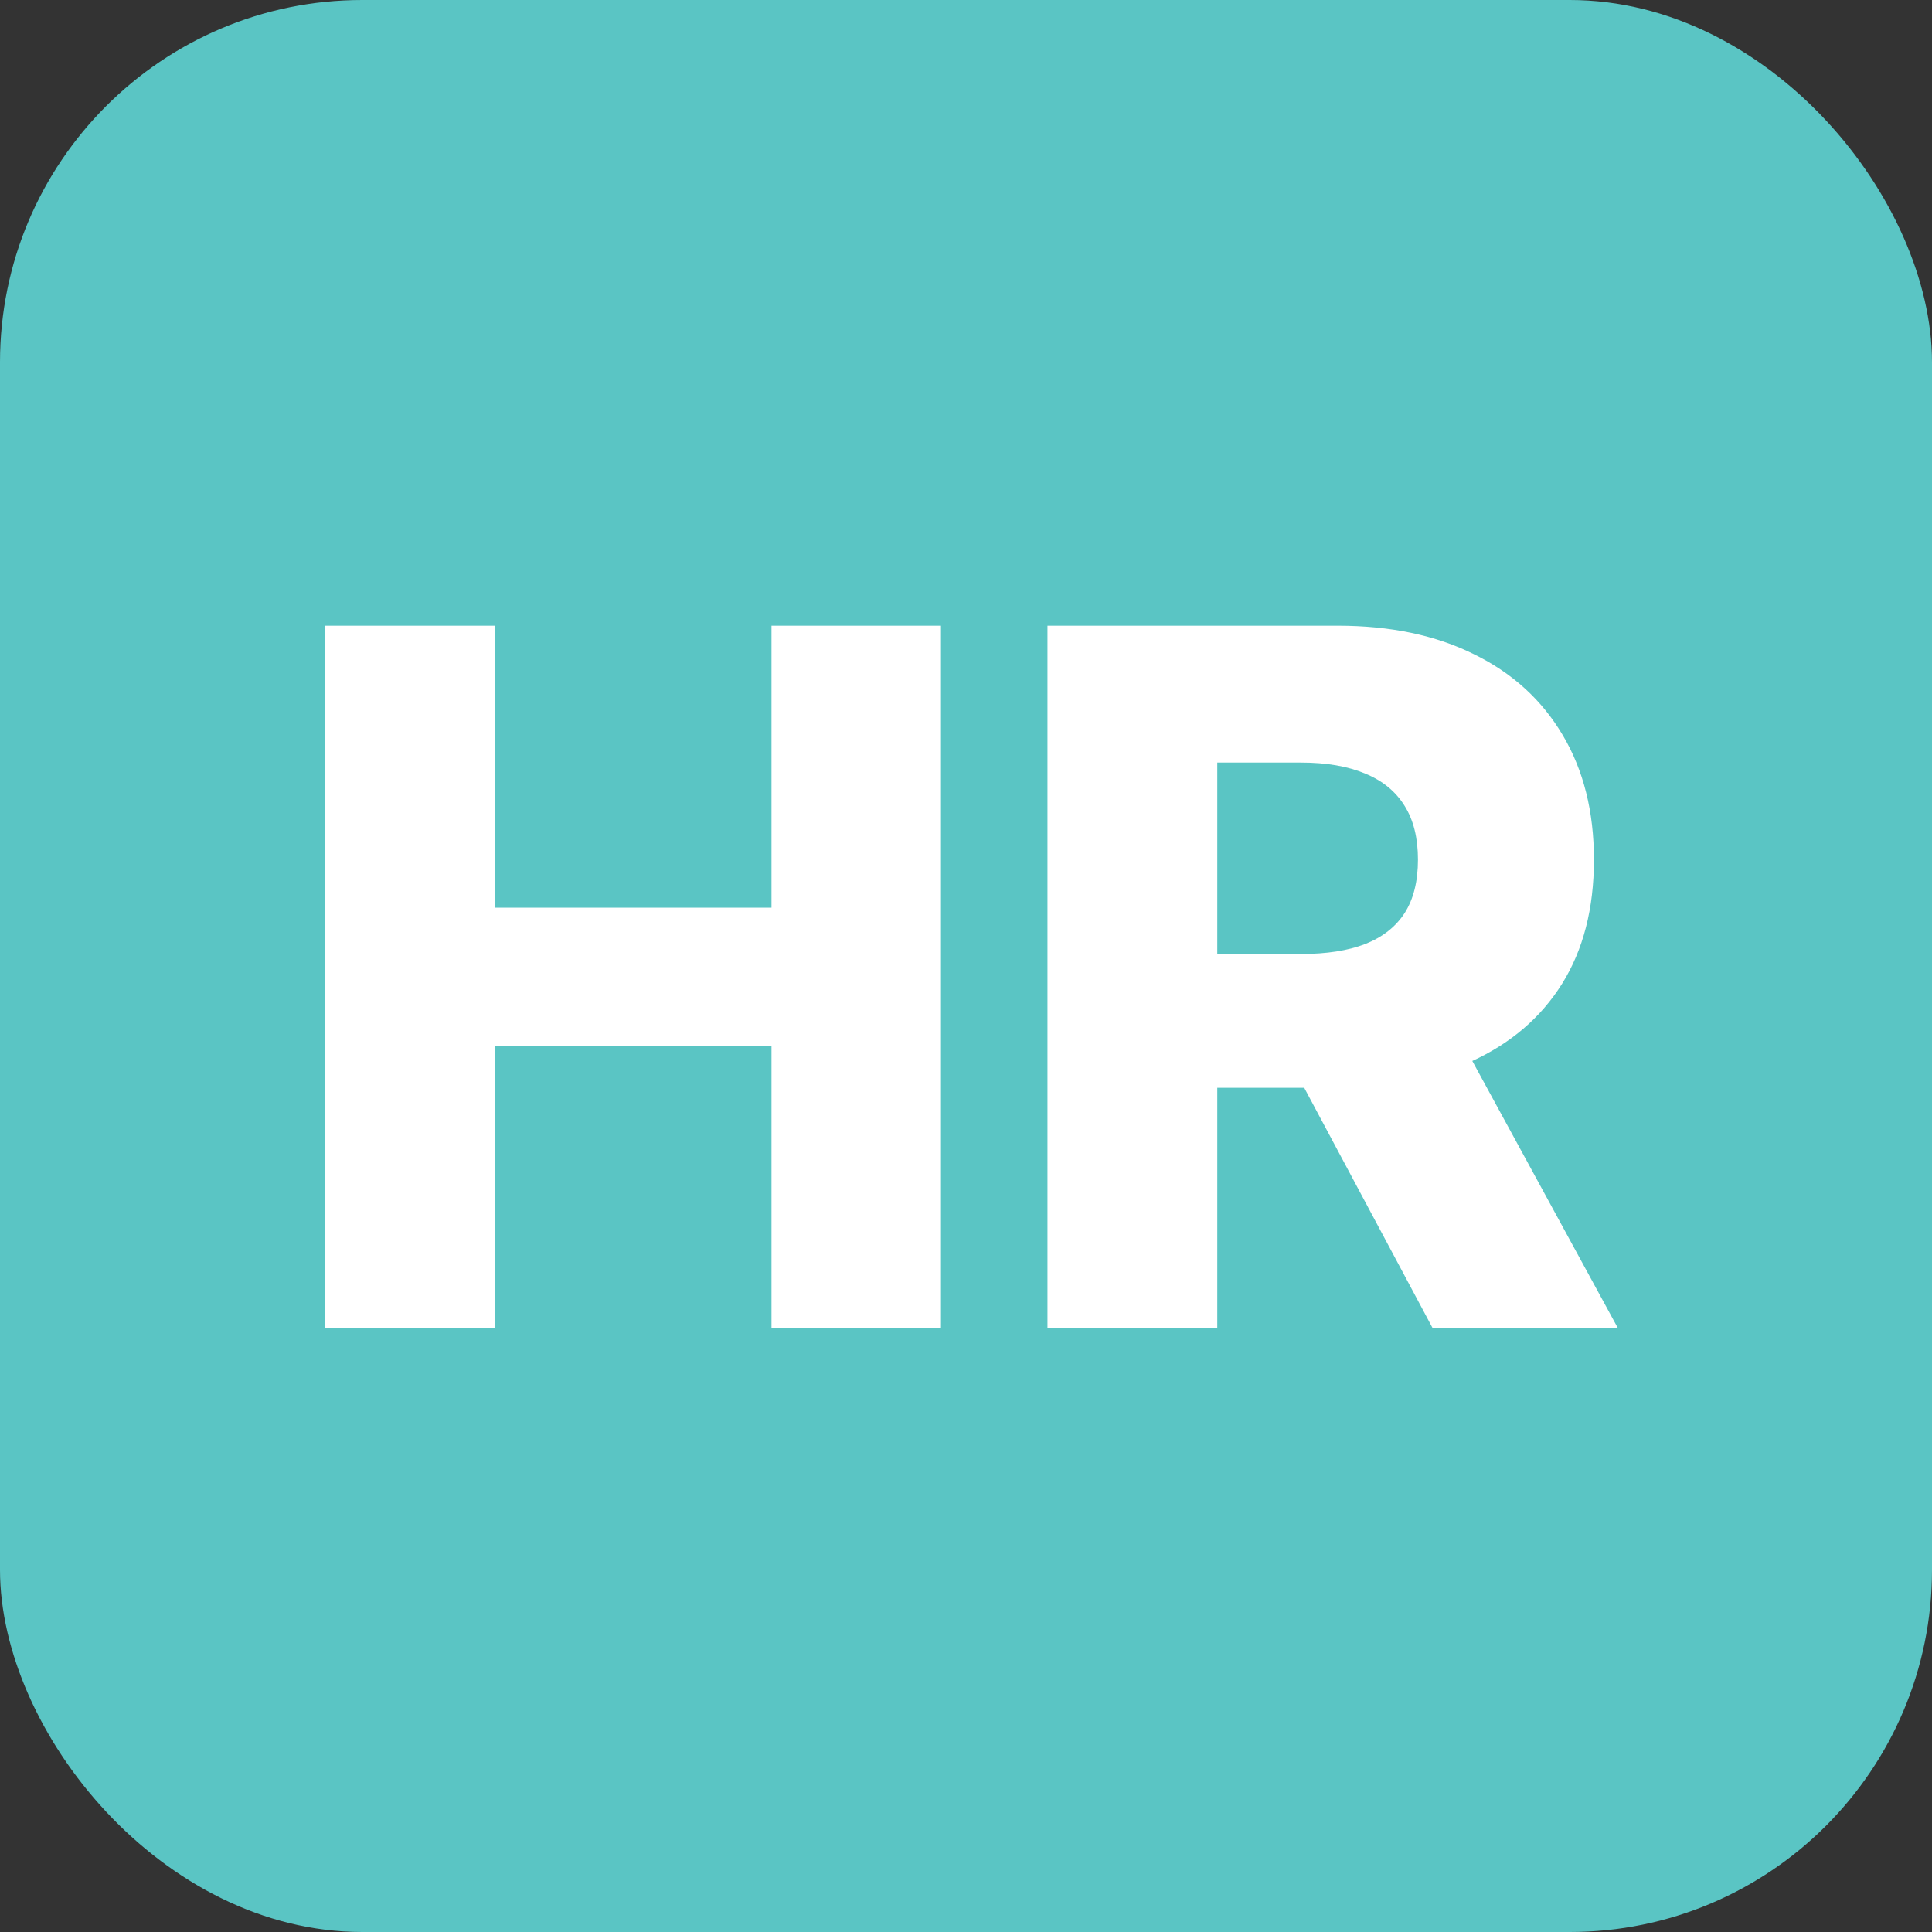
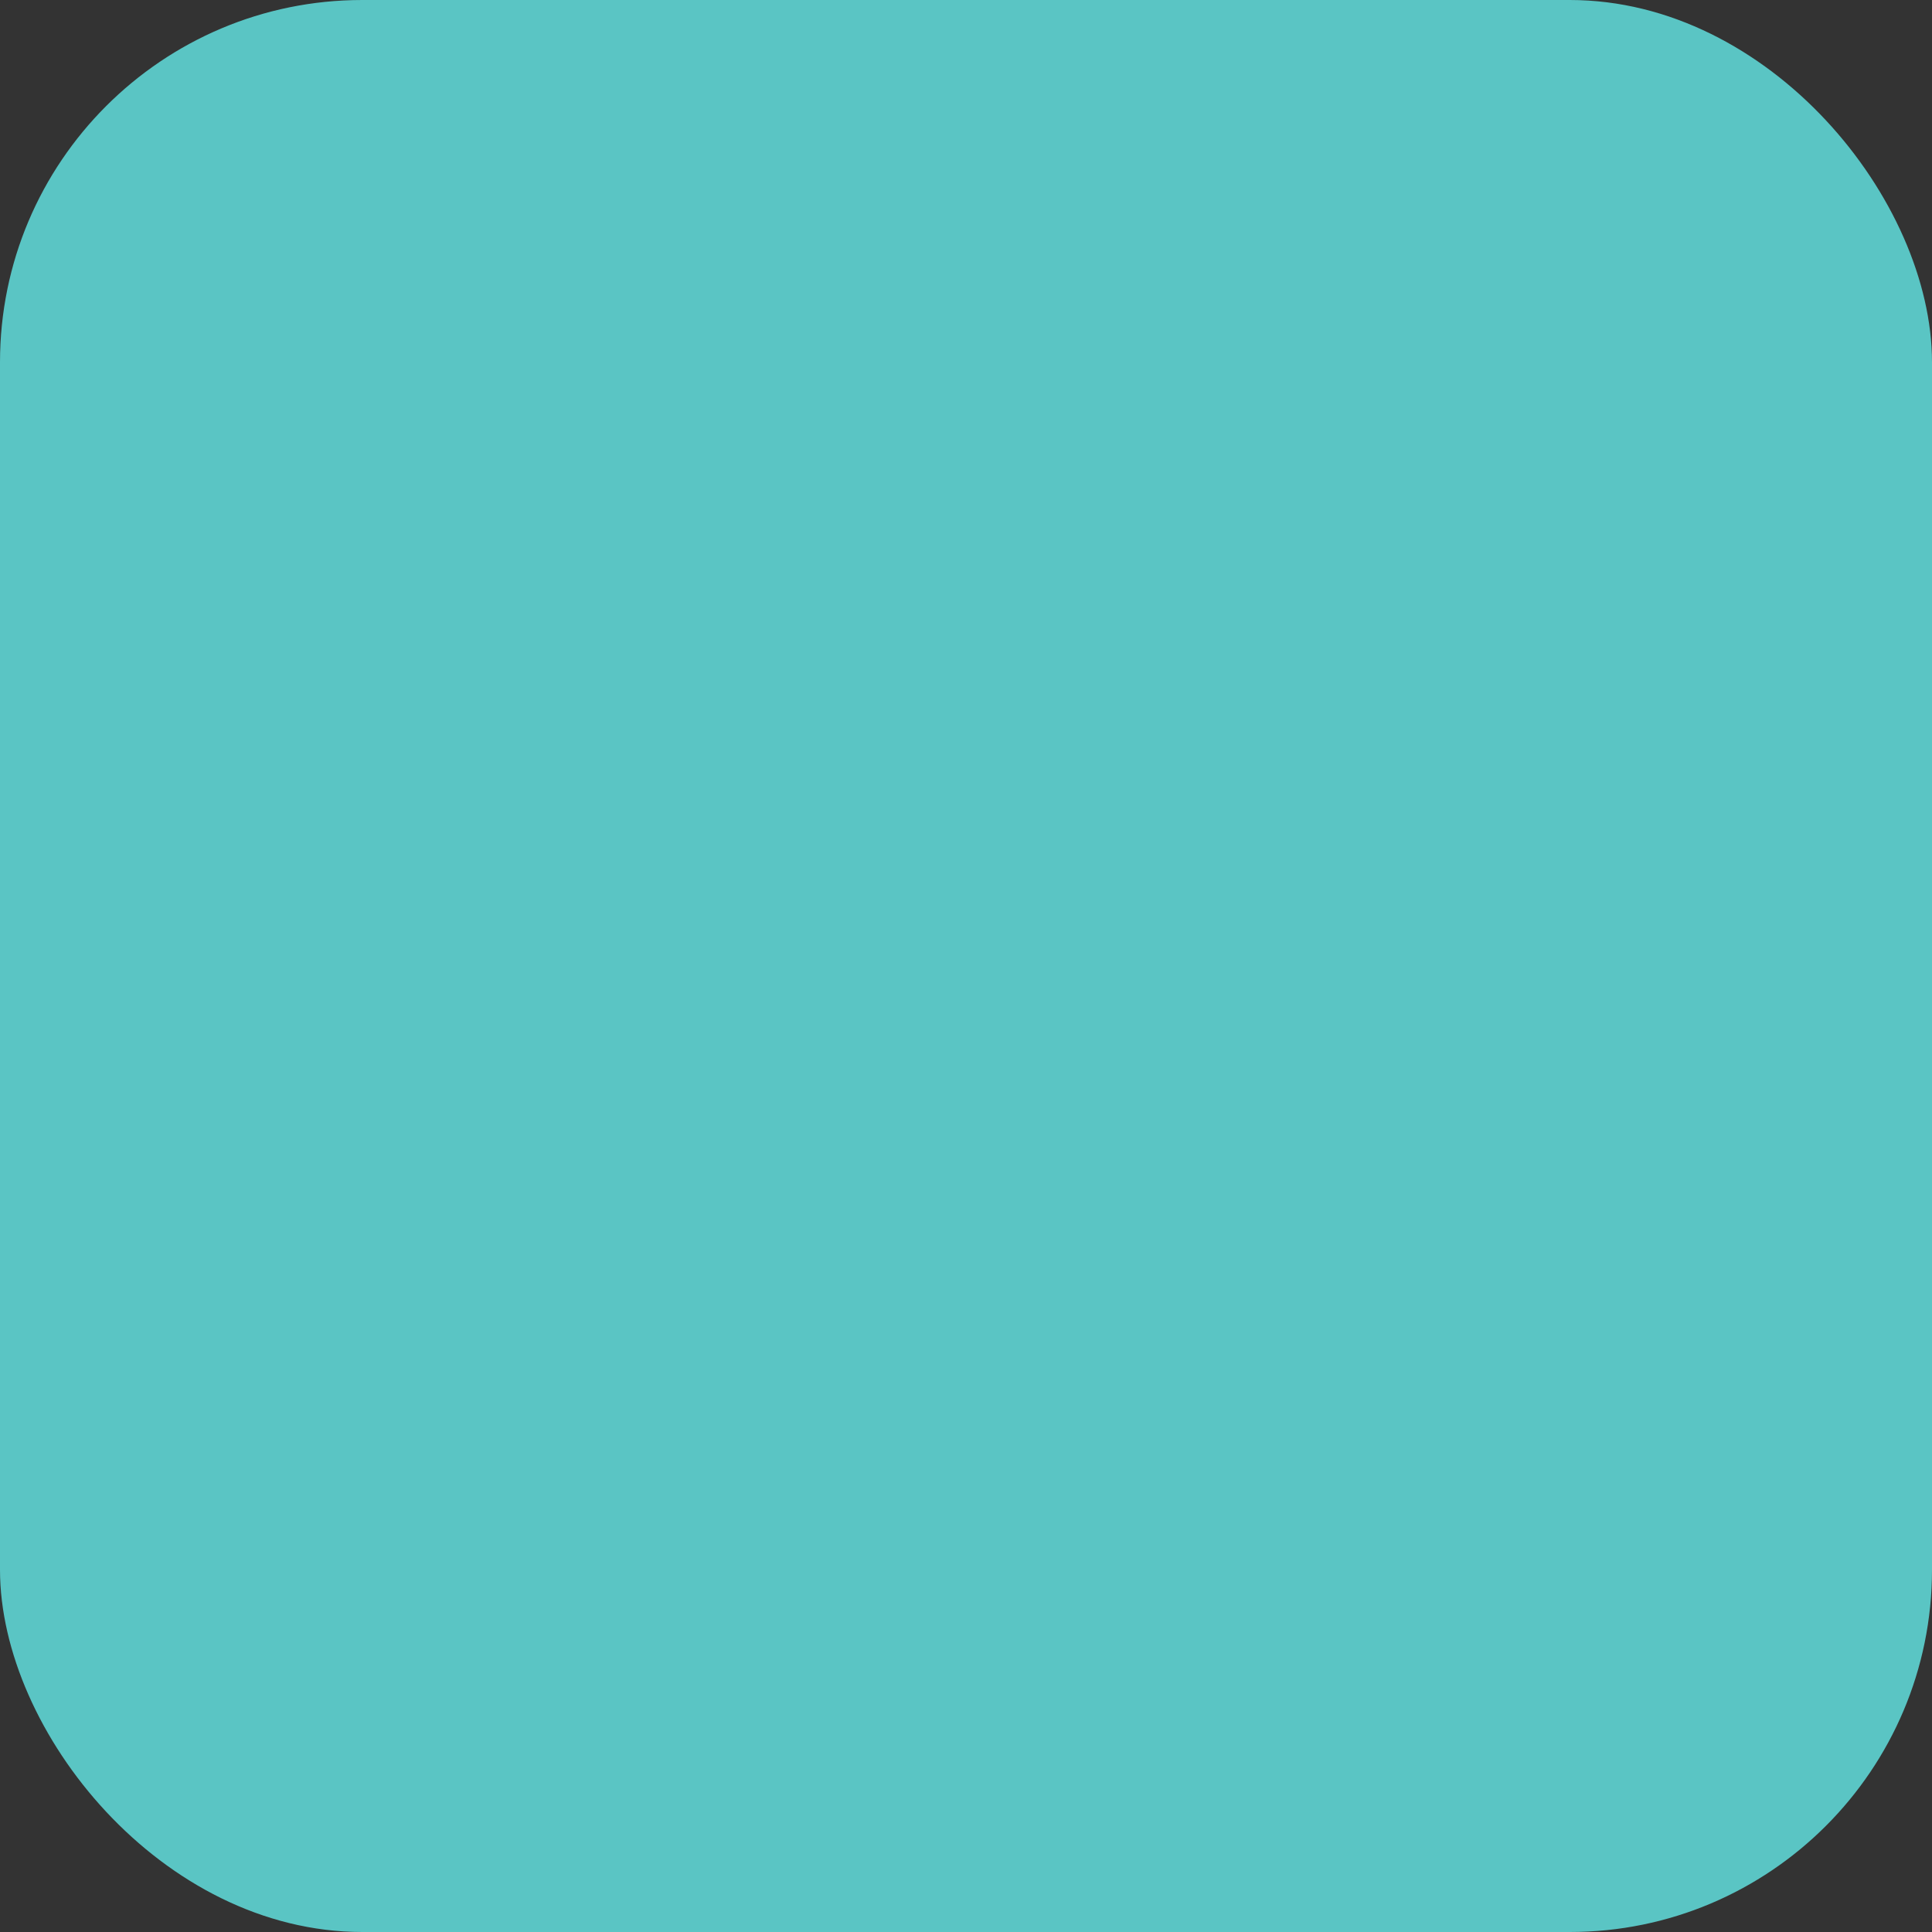
<svg xmlns="http://www.w3.org/2000/svg" width="64" height="64" viewBox="0 0 64 64" fill="none">
  <rect x="0" y="0" width="64" height="64" fill="#333333" stroke="none" />
  <rect width="64" height="64" rx="12" fill="#5AC5C4" />
-   <path d="M10.761 44V20.727H16.386V30.068H25.557V20.727H31.171V44H25.557V34.648H16.386V44H10.761ZM34.699 44V20.727H44.312C46.055 20.727 47.559 21.042 48.824 21.671C50.097 22.292 51.078 23.186 51.767 24.352C52.456 25.511 52.801 26.886 52.801 28.477C52.801 30.091 52.449 31.462 51.744 32.591C51.04 33.712 50.04 34.568 48.744 35.159C47.449 35.742 45.915 36.034 44.142 36.034H38.062V31.602H43.097C43.945 31.602 44.653 31.492 45.222 31.273C45.797 31.046 46.233 30.704 46.528 30.25C46.824 29.788 46.972 29.197 46.972 28.477C46.972 27.758 46.824 27.163 46.528 26.693C46.233 26.216 45.797 25.86 45.222 25.625C44.646 25.383 43.938 25.261 43.097 25.261H40.324V44H34.699ZM47.801 33.364L53.597 44H47.46L41.778 33.364H47.801Z" fill="white" />
</svg>